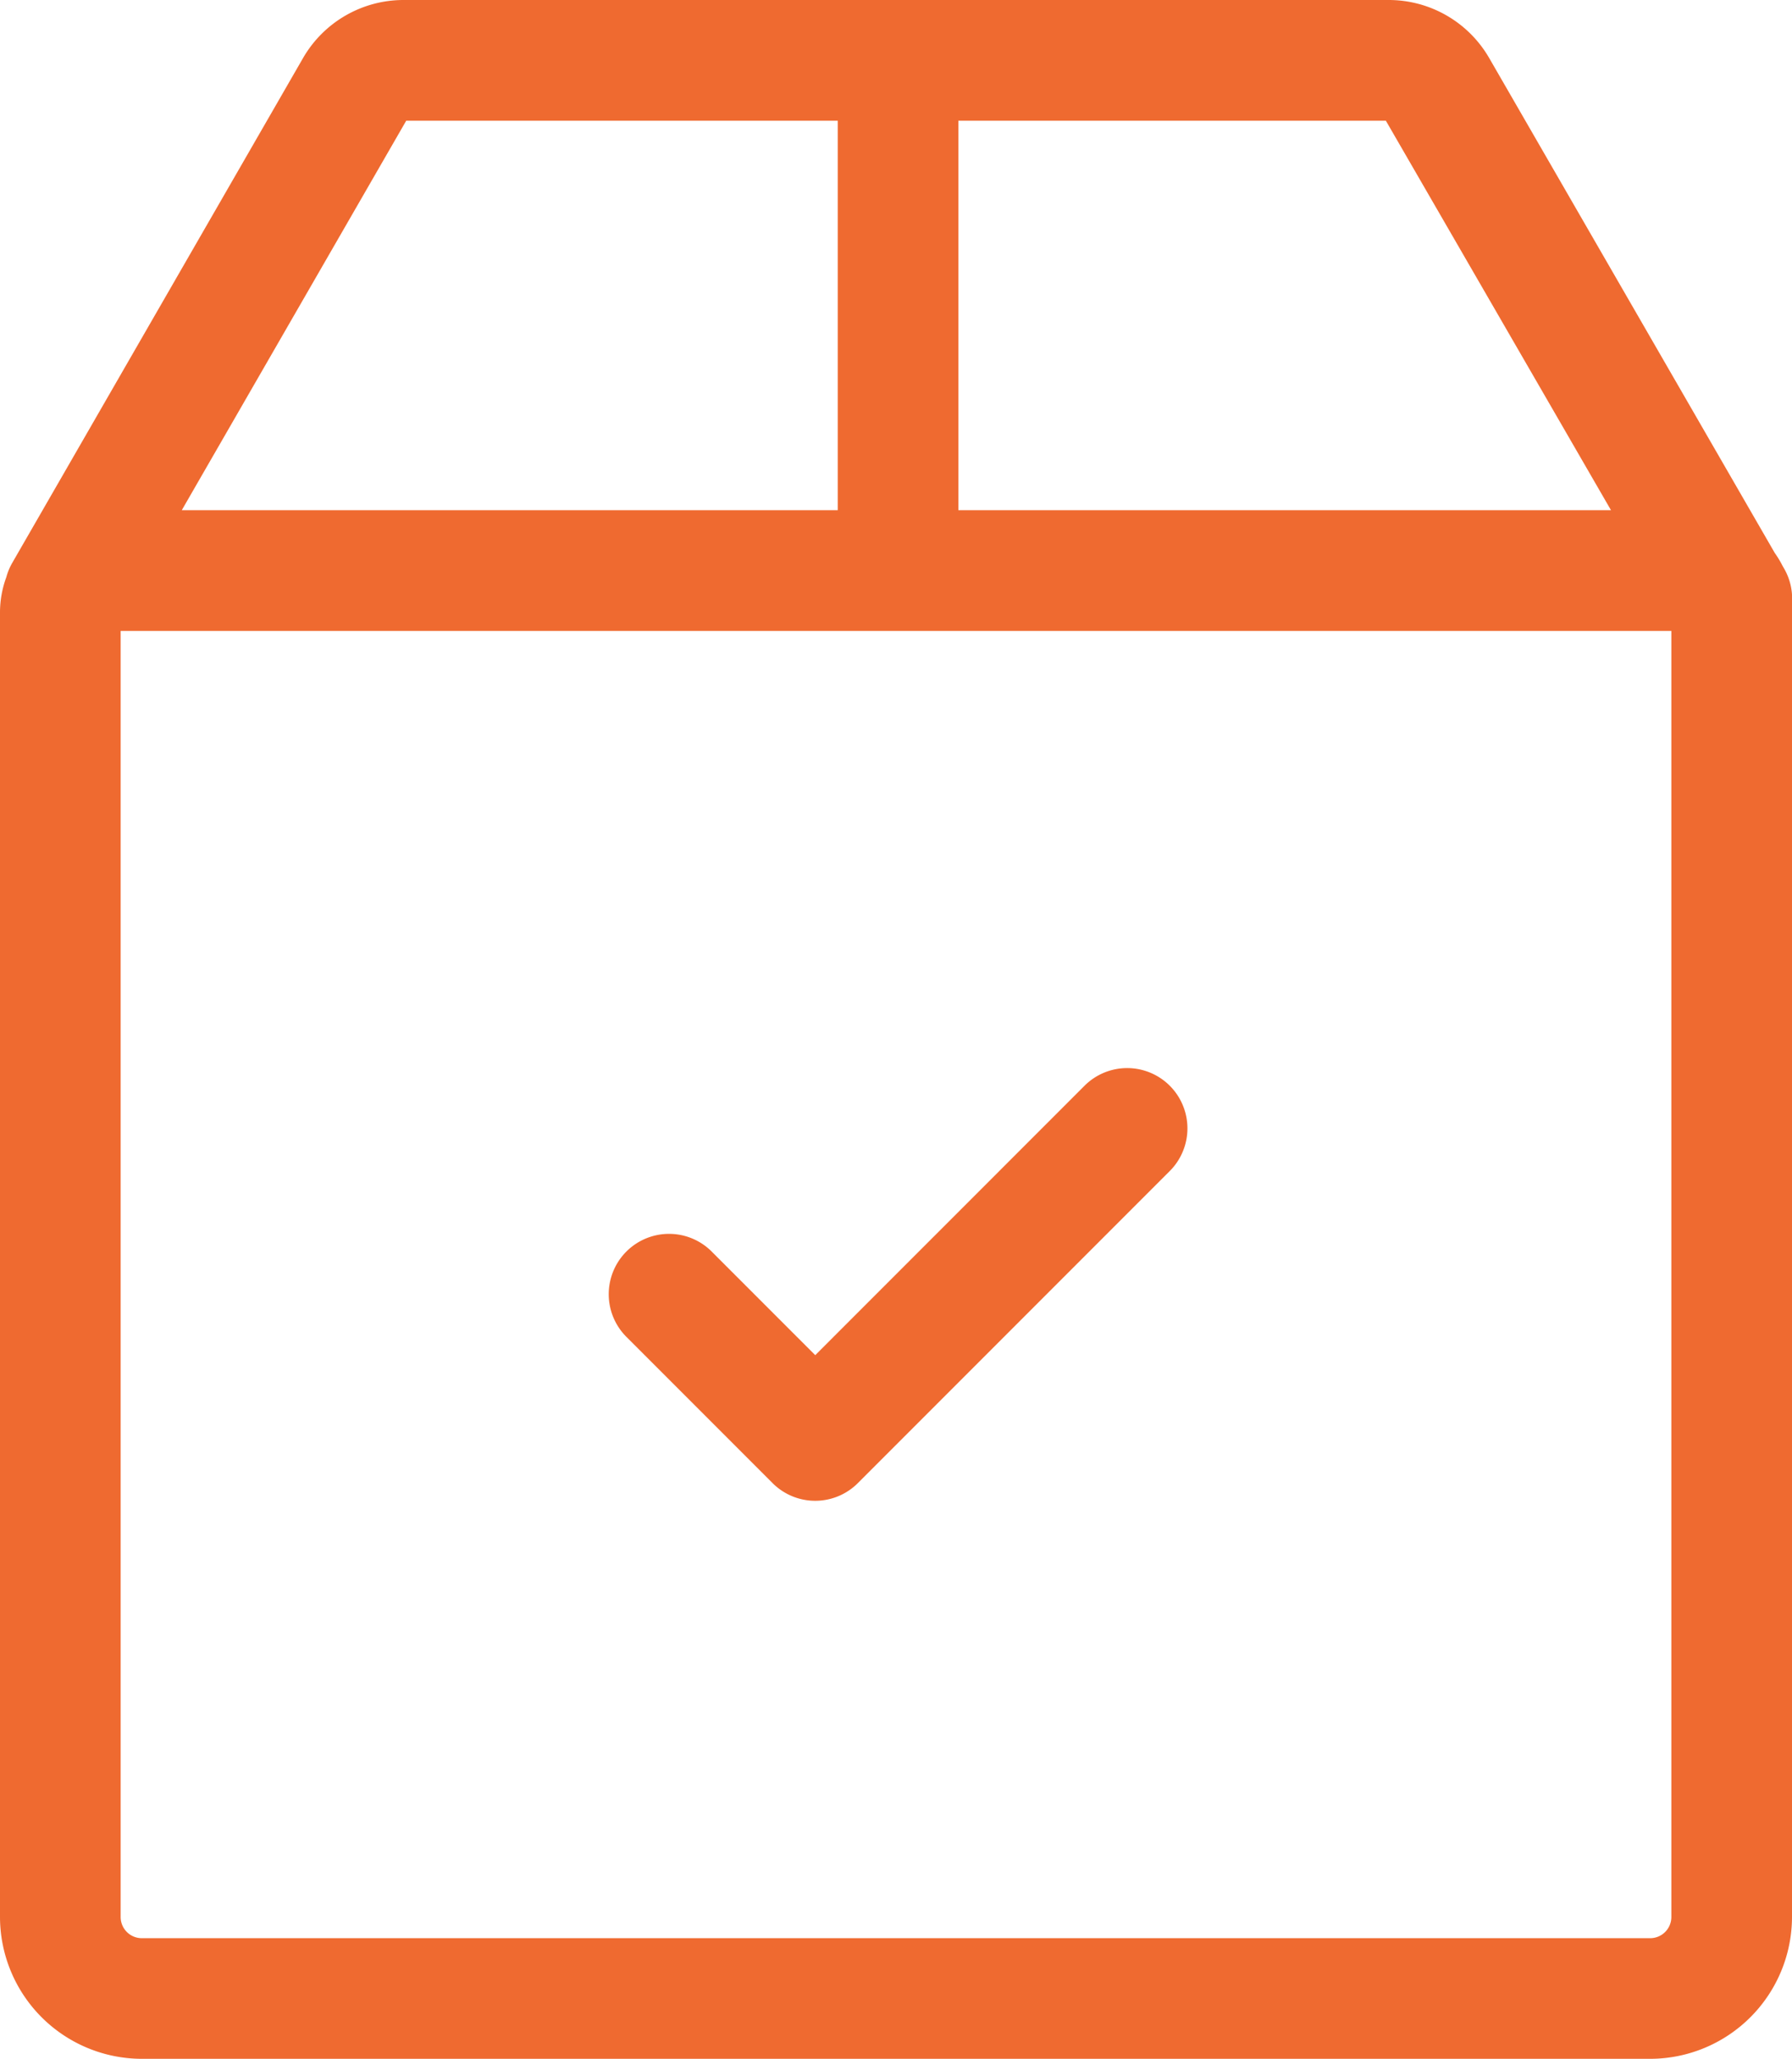
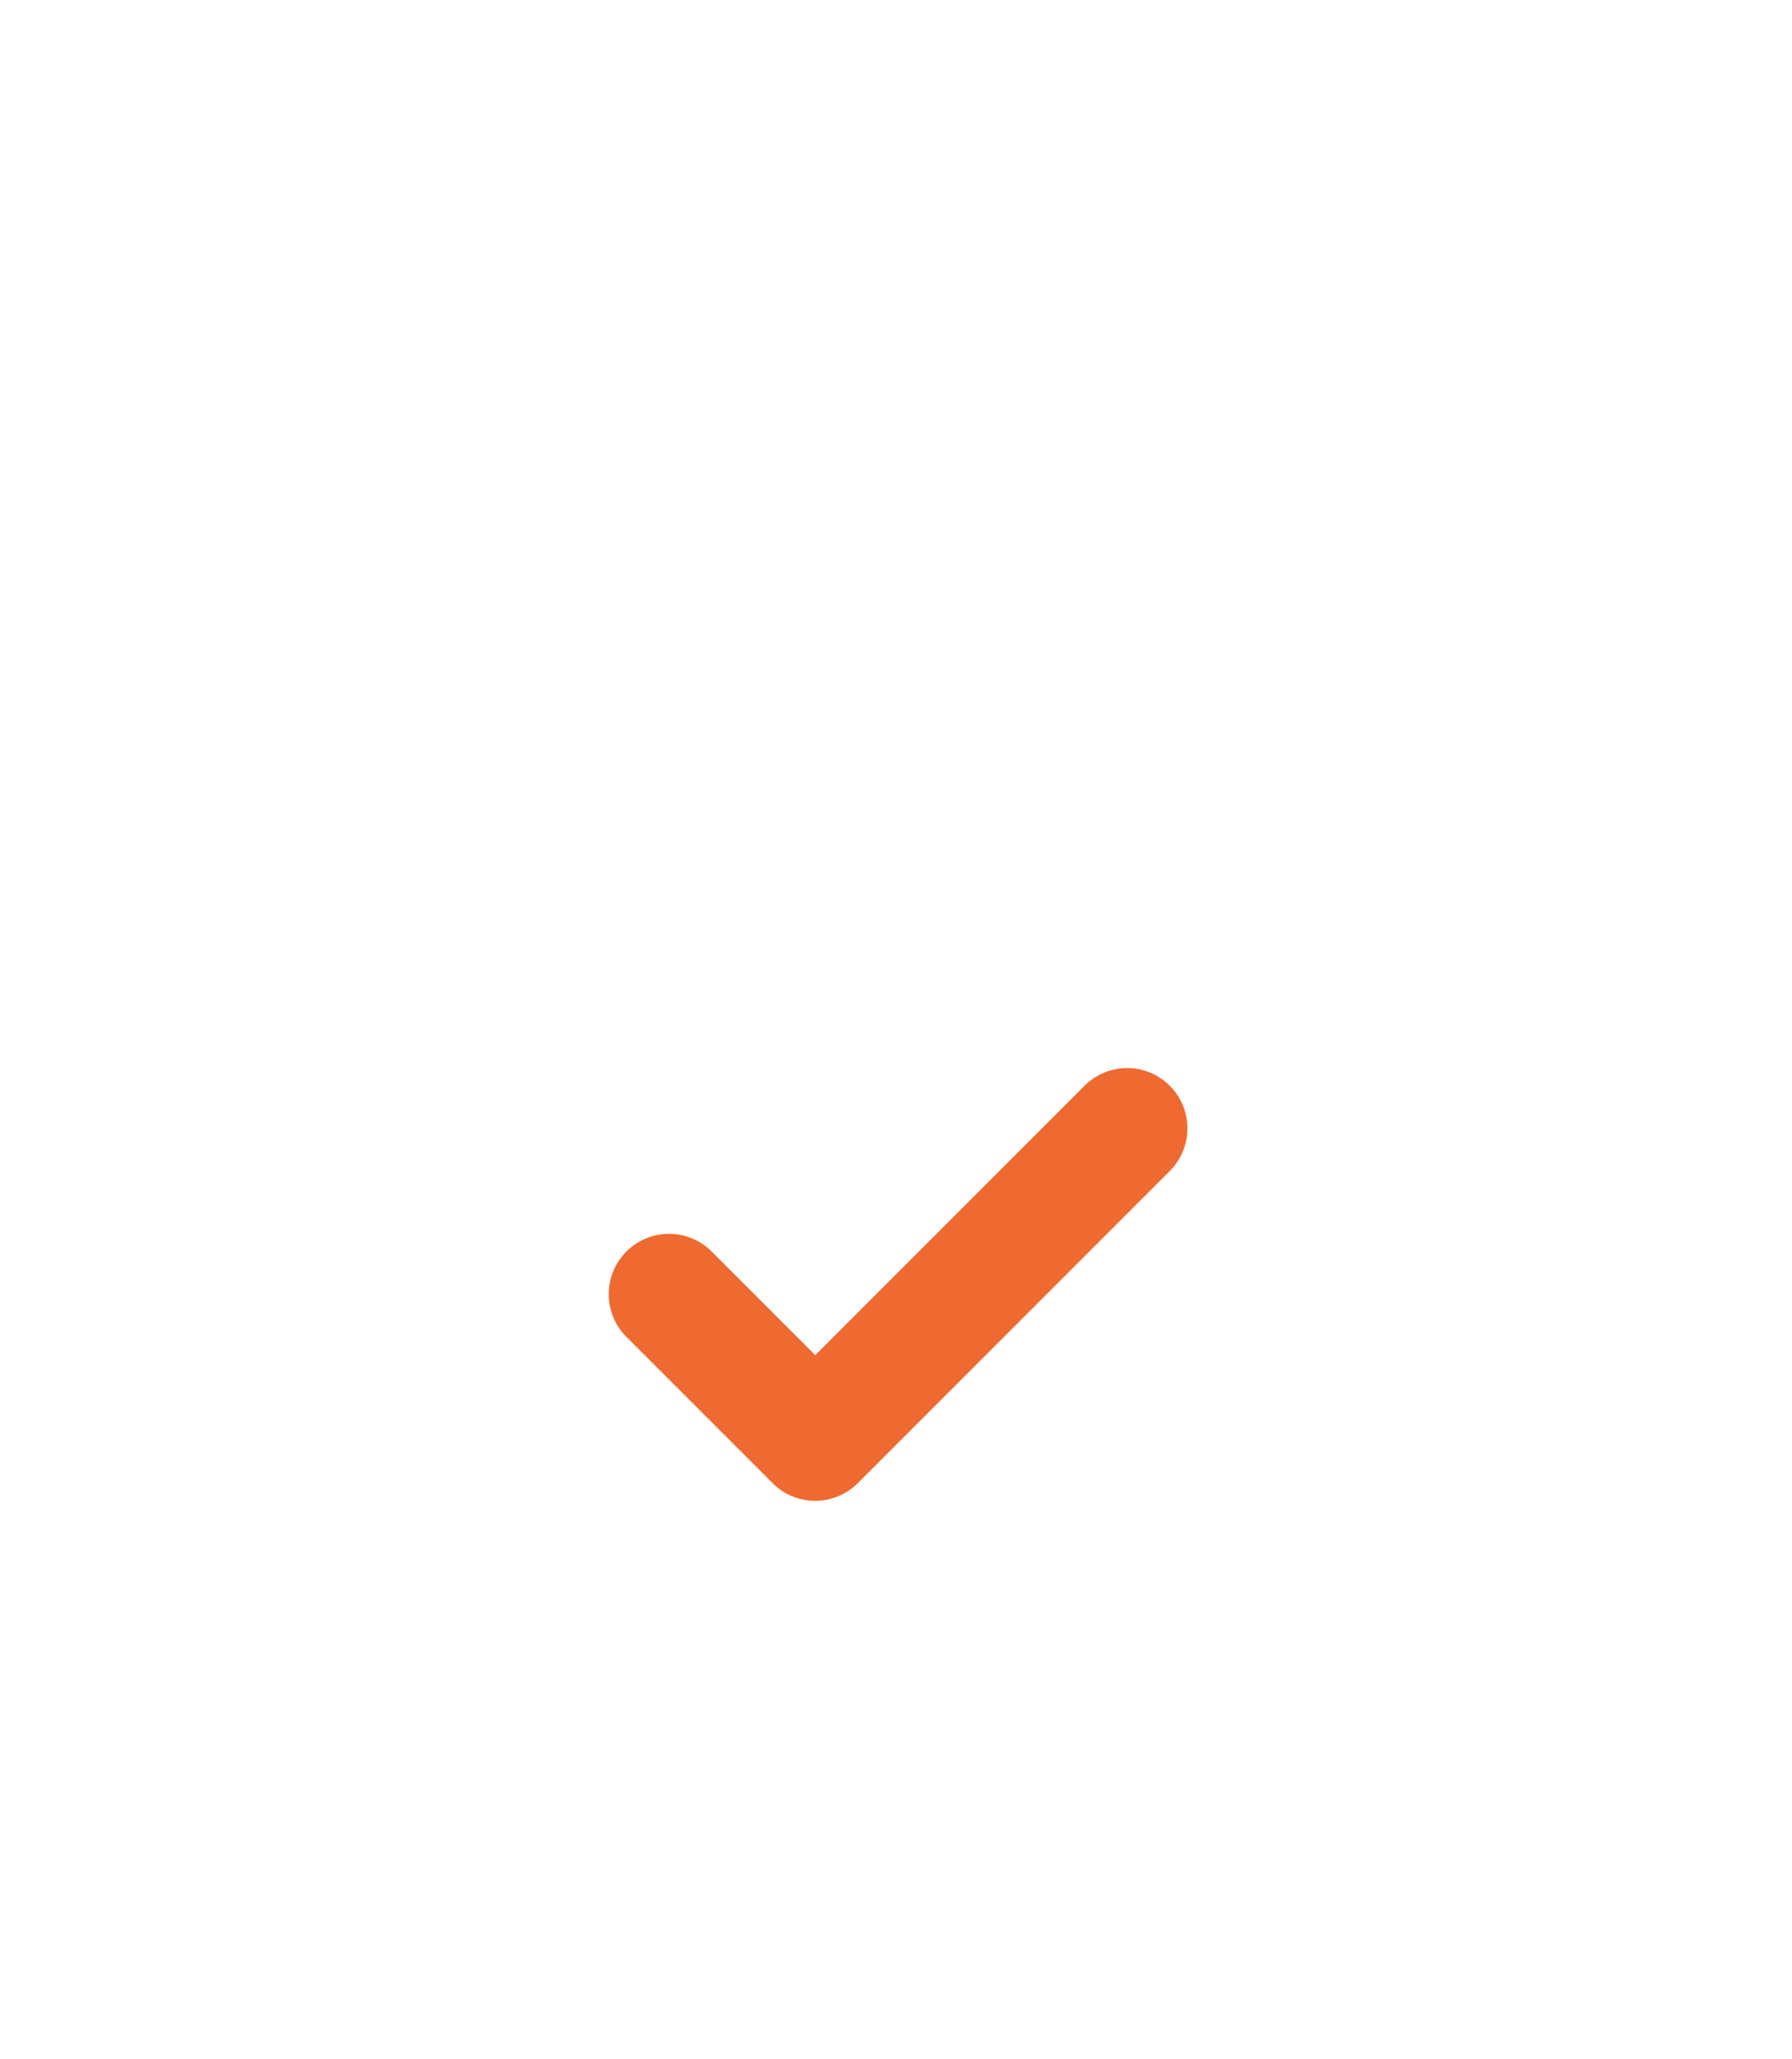
<svg xmlns="http://www.w3.org/2000/svg" id="sent" width="23.513" height="27" viewBox="0 0 23.513 27">
  <g id="Group_55602" data-name="Group 55602">
    <g id="Group_55601" data-name="Group 55601">
-       <path id="Path_8217" data-name="Path 8217" d="M56.469,7.452l-.02-.035a1.275,1.275,0,0,0-.1-.165L52.6.758A1.523,1.523,0,0,0,51.282,0H38.355a1.523,1.523,0,0,0-1.316.76L33.222,7.383a.793.793,0,0,0-.077.186,1.337,1.337,0,0,0-.083.465V25.139A1.863,1.863,0,0,0,34.923,27H54.714a1.863,1.863,0,0,0,1.861-1.861V7.971c0-.023,0-.046,0-.068A.787.787,0,0,0,56.469,7.452ZM45.637,1.583h5.609L54.2,6.691H45.637Zm-7.245,0h5.662V6.691H35.447Zm16.6,23.557a.278.278,0,0,1-.278.278H34.923a.278.278,0,0,1-.278-.278V8.274H54.992Z" transform="translate(-33.062 0)" fill="#ef6a30" />
-     </g>
+       </g>
  </g>
  <g id="Group_55604" data-name="Group 55604" transform="translate(7.987 14.008)">
    <g id="Group_55603" data-name="Group 55603" transform="translate(0)">
      <path id="Path_8218" data-name="Path 8218" d="M191.874,265.863a.791.791,0,0,0-1.119,0l-3.533,3.533-1.359-1.359a.791.791,0,0,0-1.119,1.119l1.918,1.918a.791.791,0,0,0,1.119,0l4.093-4.093A.791.791,0,0,0,191.874,265.863Z" transform="translate(-184.512 -265.632)" fill="#ef6a30" />
    </g>
  </g>
</svg>